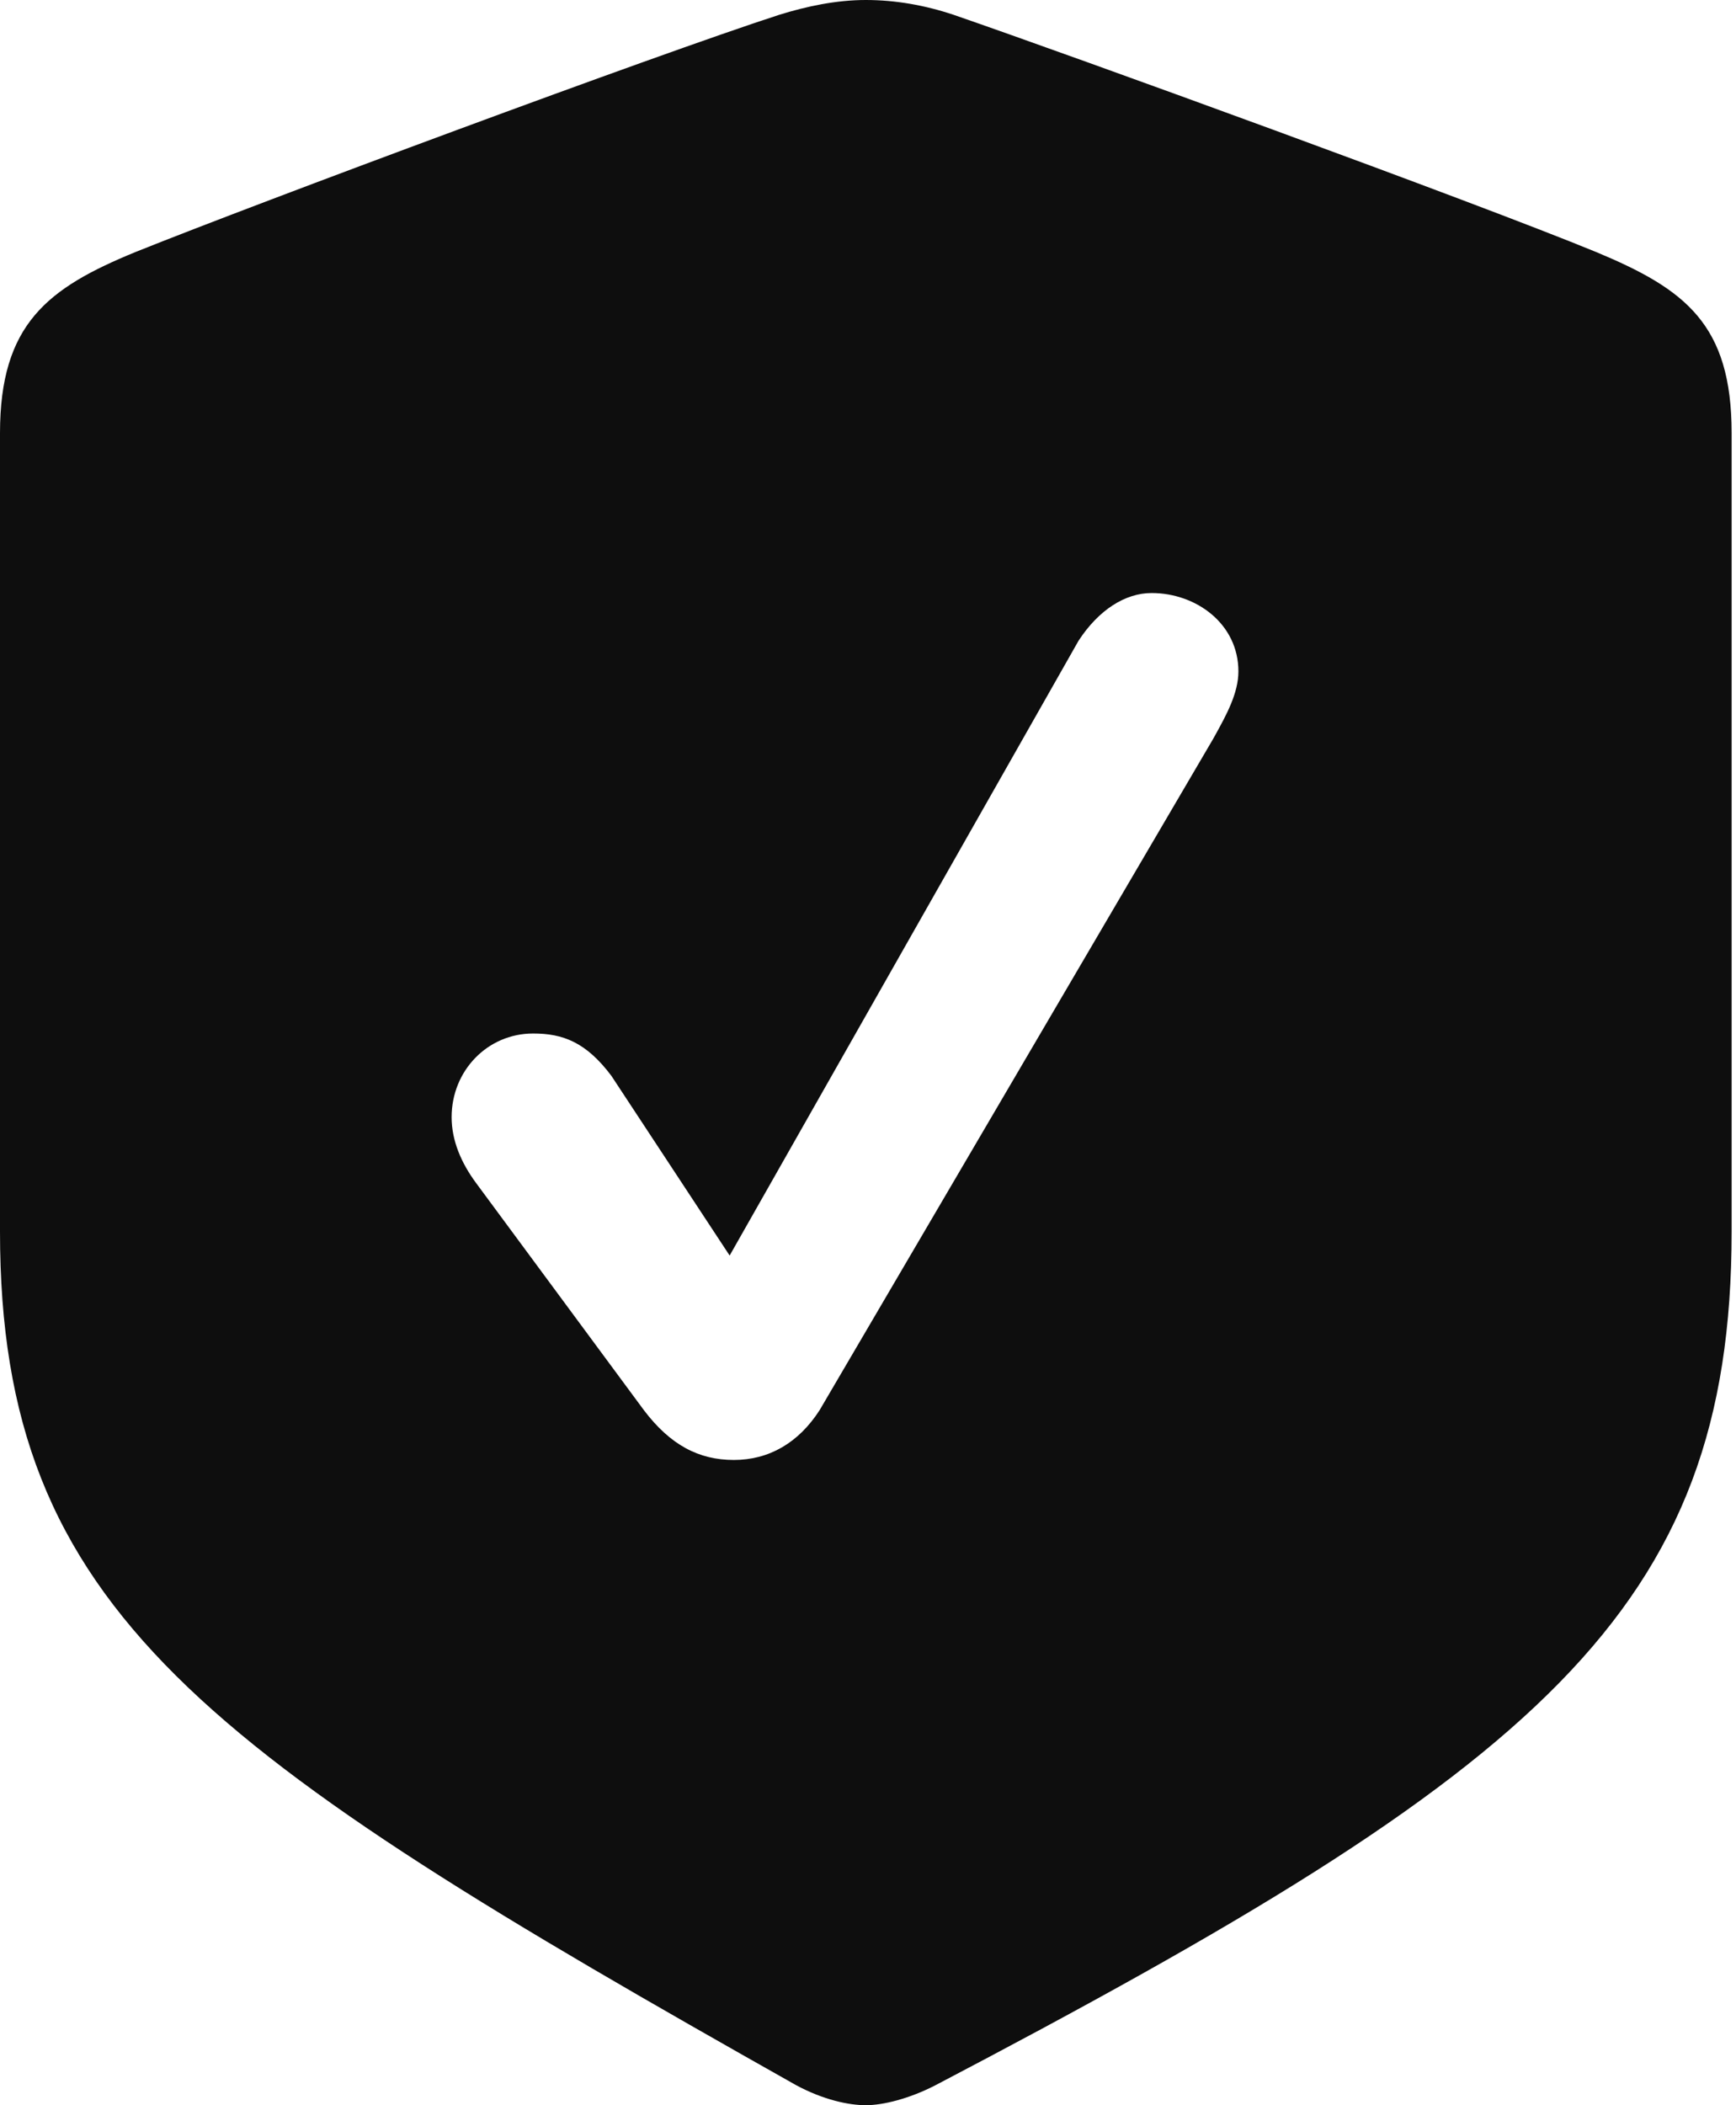
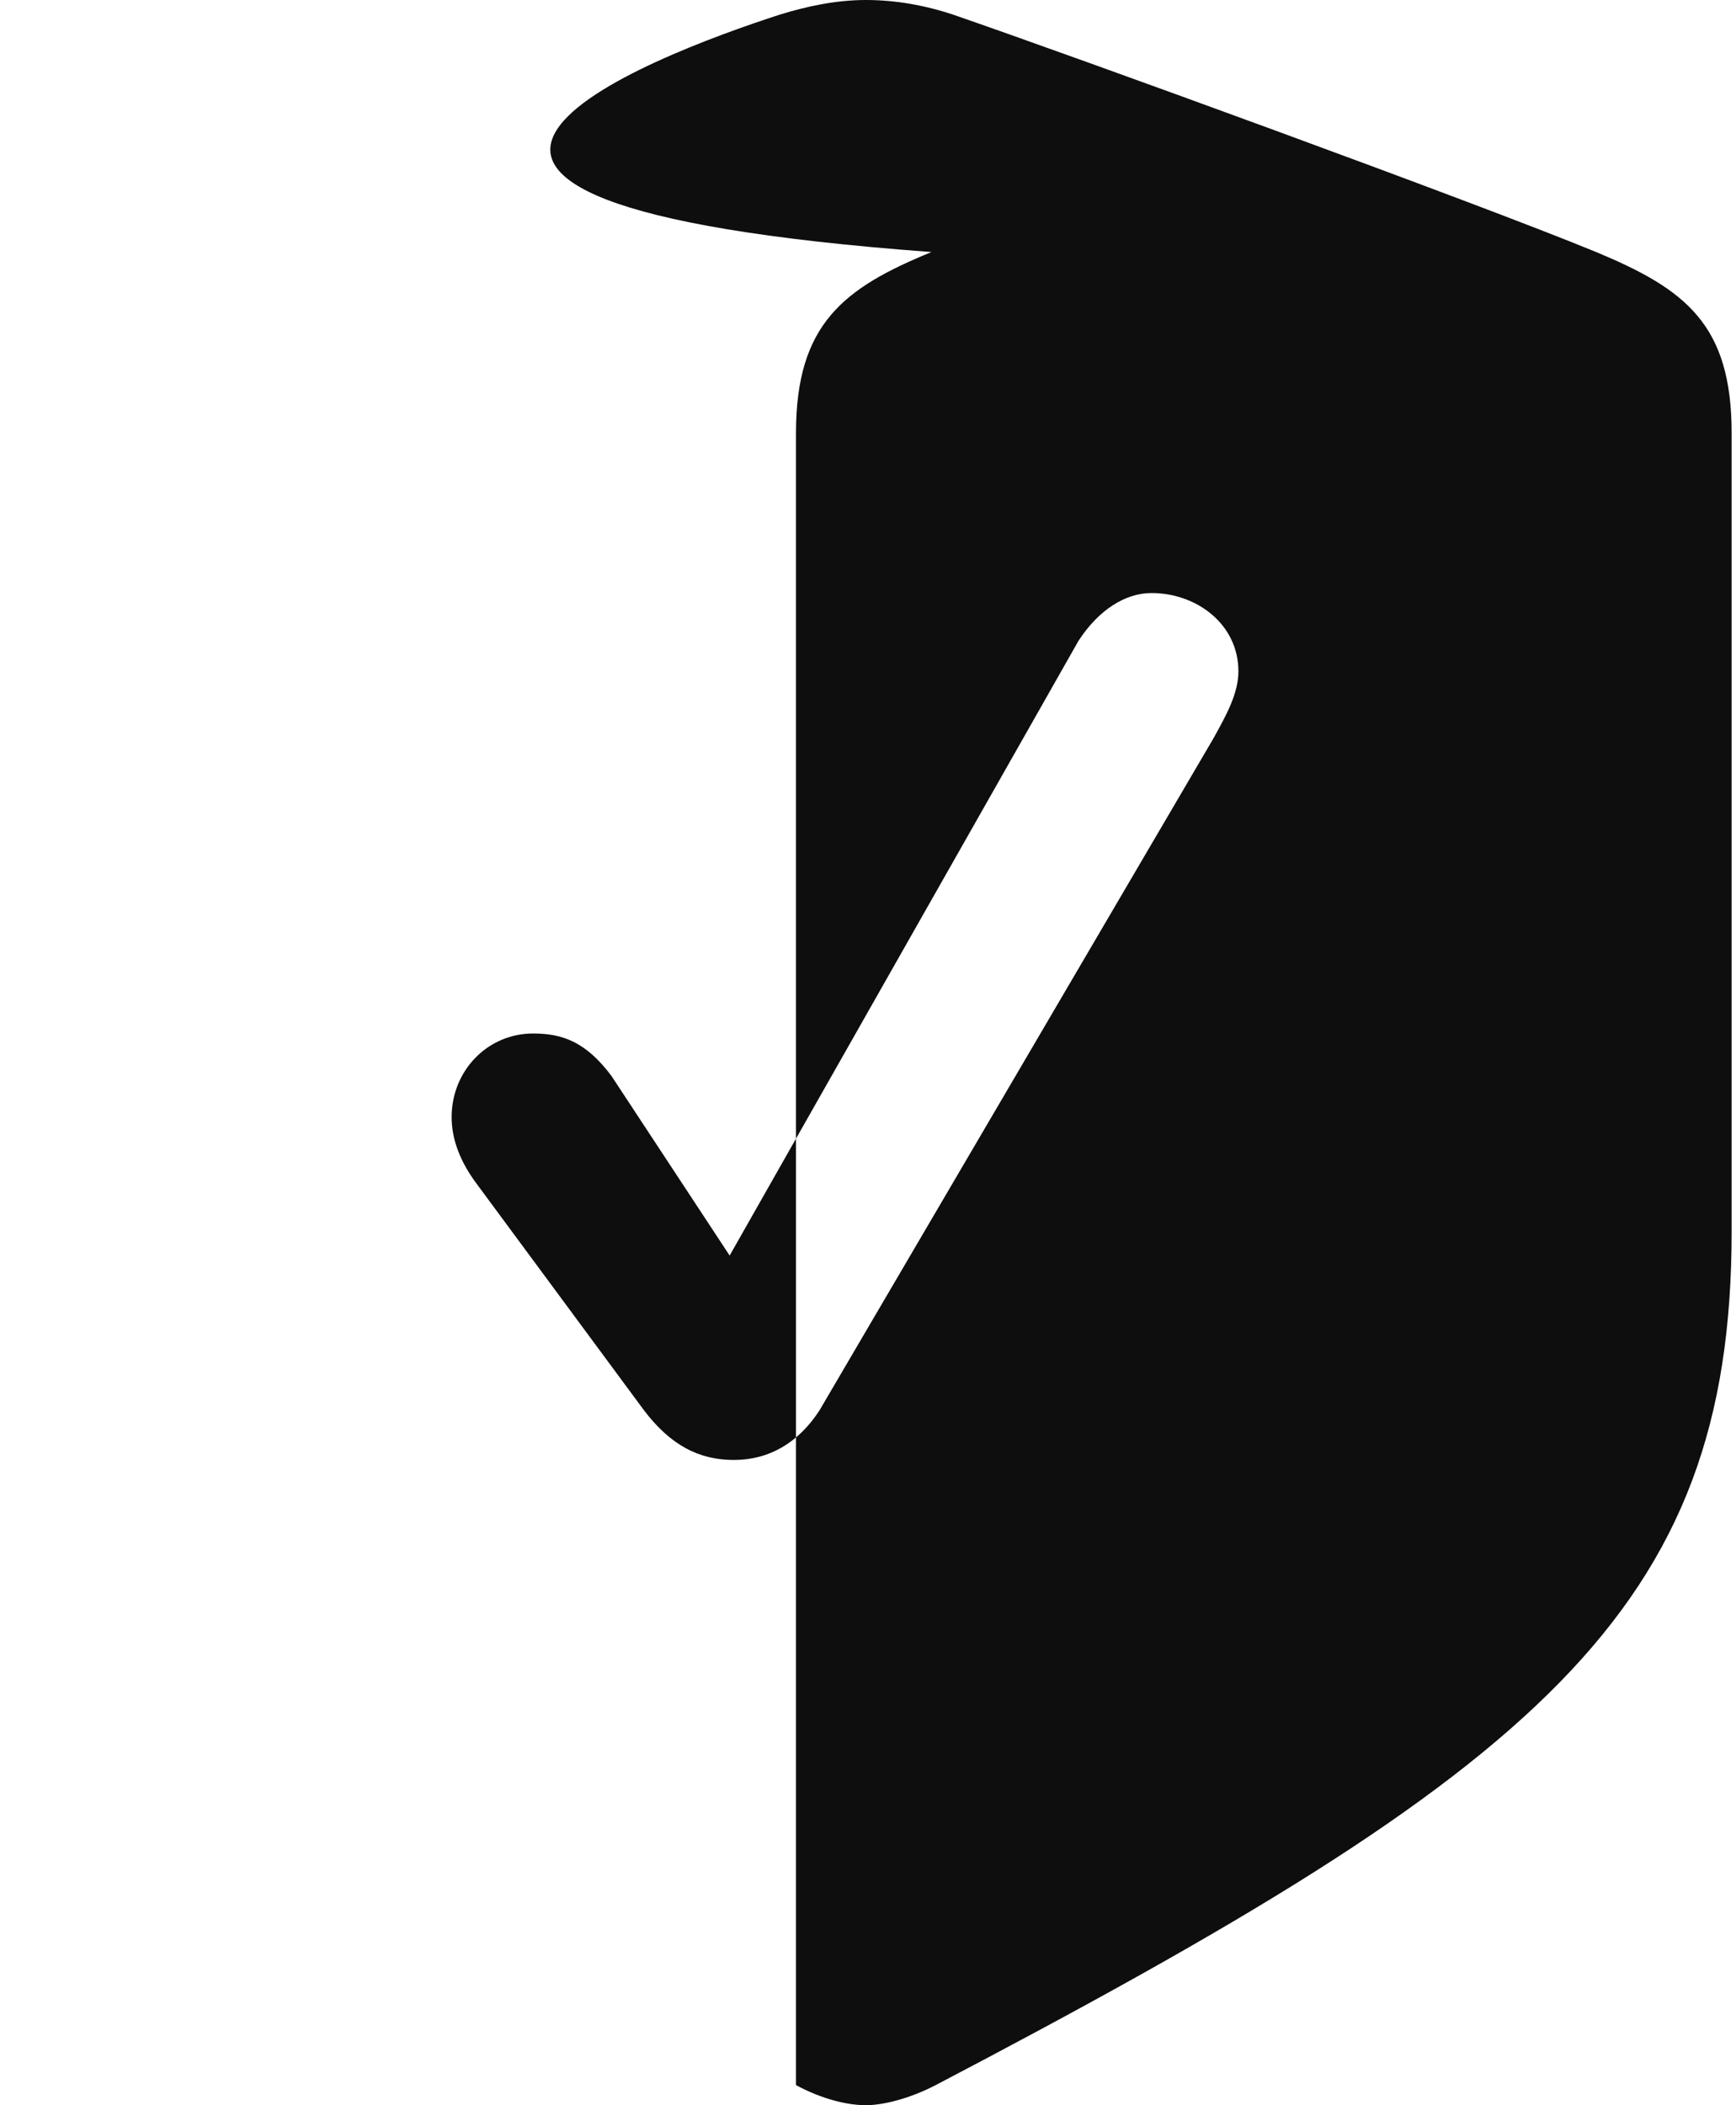
<svg xmlns="http://www.w3.org/2000/svg" width="33" height="40" fill="none">
-   <path fill="#0E0E0E" fill-rule="evenodd" d="M17.787 39.618c-.503.261-1.006.382-1.328.382-.322 0-.805-.1-1.328-.382C3.883 33.28 0 30.624 0 23.4V8.23c0-2.073.905-2.757 2.575-3.441C4.93 3.843 12.455 1.046 14.81.282 15.332.12 15.895 0 16.459 0c.563 0 1.127.1 1.67.282 2.334.805 9.859 3.54 12.213 4.507 1.69.704 2.575 1.368 2.575 3.44V23.4c0 7.224-3.682 10.222-15.13 16.218zM15.58 26.794c-.402.624-.966.946-1.63.946-.664 0-1.207-.282-1.71-.946l-3.193-4.32c-.281-.381-.462-.804-.462-1.247 0-.885.684-1.59 1.549-1.59.563 0 1.006.162 1.489.806l2.247 3.413 6.633-11.683c.382-.584.885-.905 1.388-.905.845 0 1.65.583 1.65 1.489 0 .414-.229.828-.44 1.21l-.043.077-7.478 12.75z" clip-rule="evenodd" />
+   <path fill="#0E0E0E" fill-rule="evenodd" d="M17.787 39.618c-.503.261-1.006.382-1.328.382-.322 0-.805-.1-1.328-.382V8.23c0-2.073.905-2.757 2.575-3.441C4.93 3.843 12.455 1.046 14.81.282 15.332.12 15.895 0 16.459 0c.563 0 1.127.1 1.67.282 2.334.805 9.859 3.54 12.213 4.507 1.69.704 2.575 1.368 2.575 3.44V23.4c0 7.224-3.682 10.222-15.13 16.218zM15.58 26.794c-.402.624-.966.946-1.63.946-.664 0-1.207-.282-1.71-.946l-3.193-4.32c-.281-.381-.462-.804-.462-1.247 0-.885.684-1.59 1.549-1.59.563 0 1.006.162 1.489.806l2.247 3.413 6.633-11.683c.382-.584.885-.905 1.388-.905.845 0 1.65.583 1.65 1.489 0 .414-.229.828-.44 1.21l-.043.077-7.478 12.75z" clip-rule="evenodd" />
</svg>